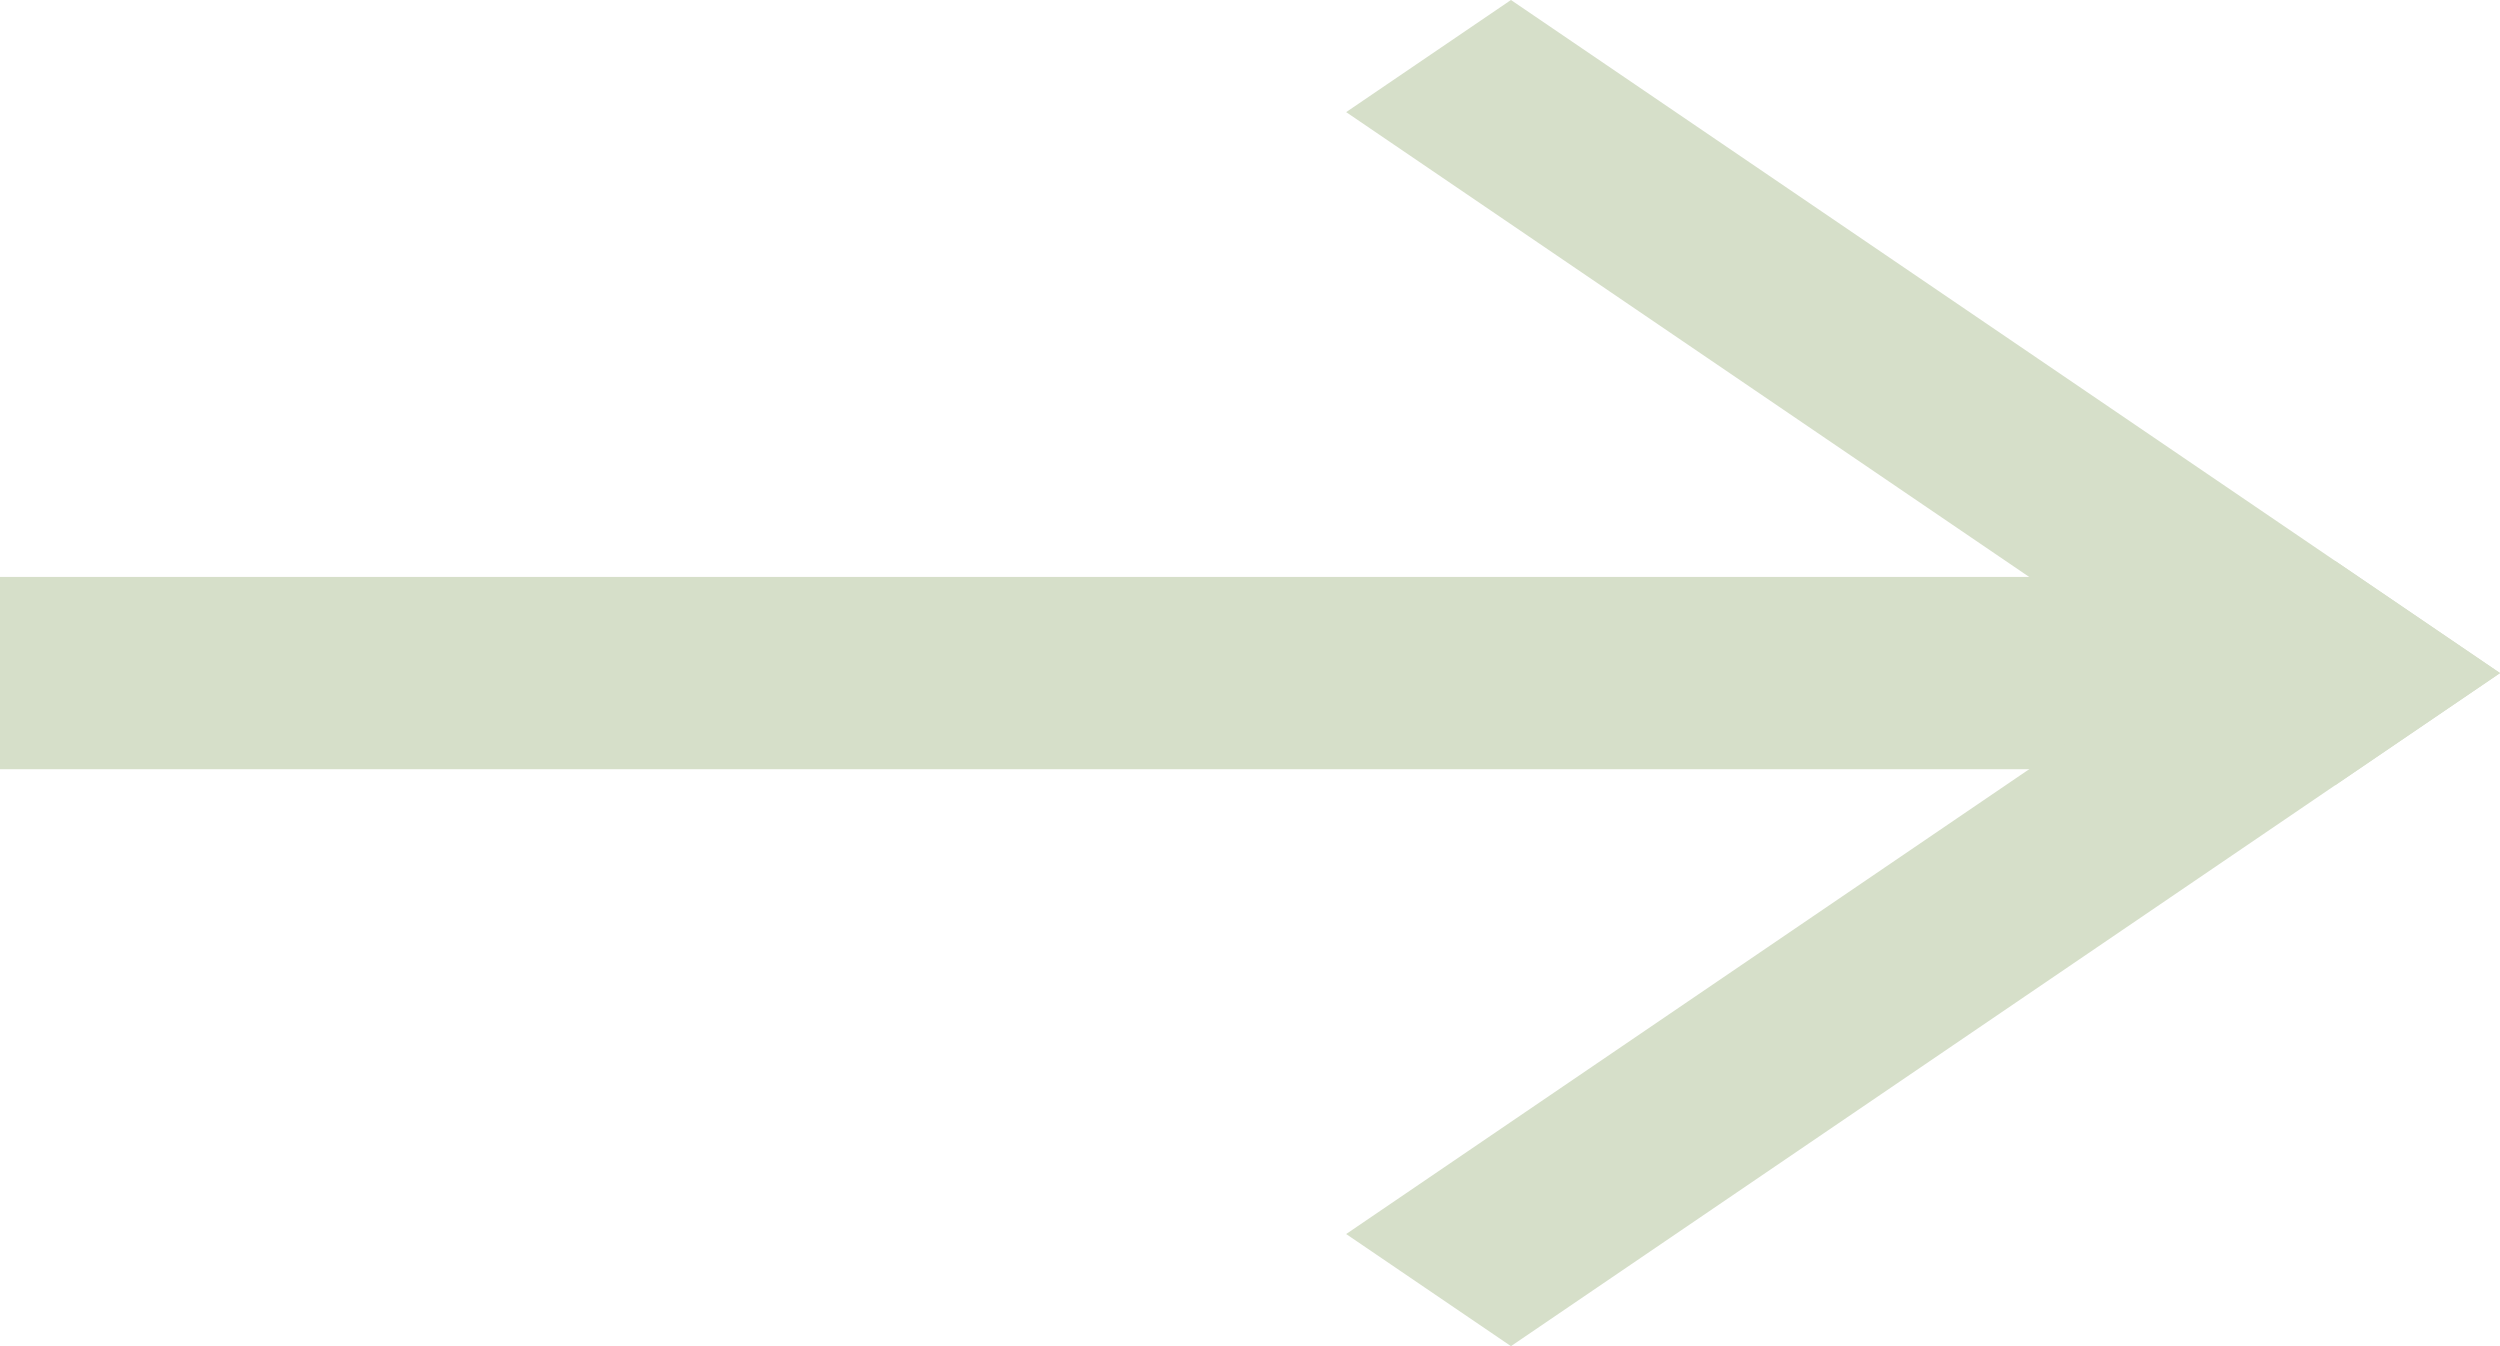
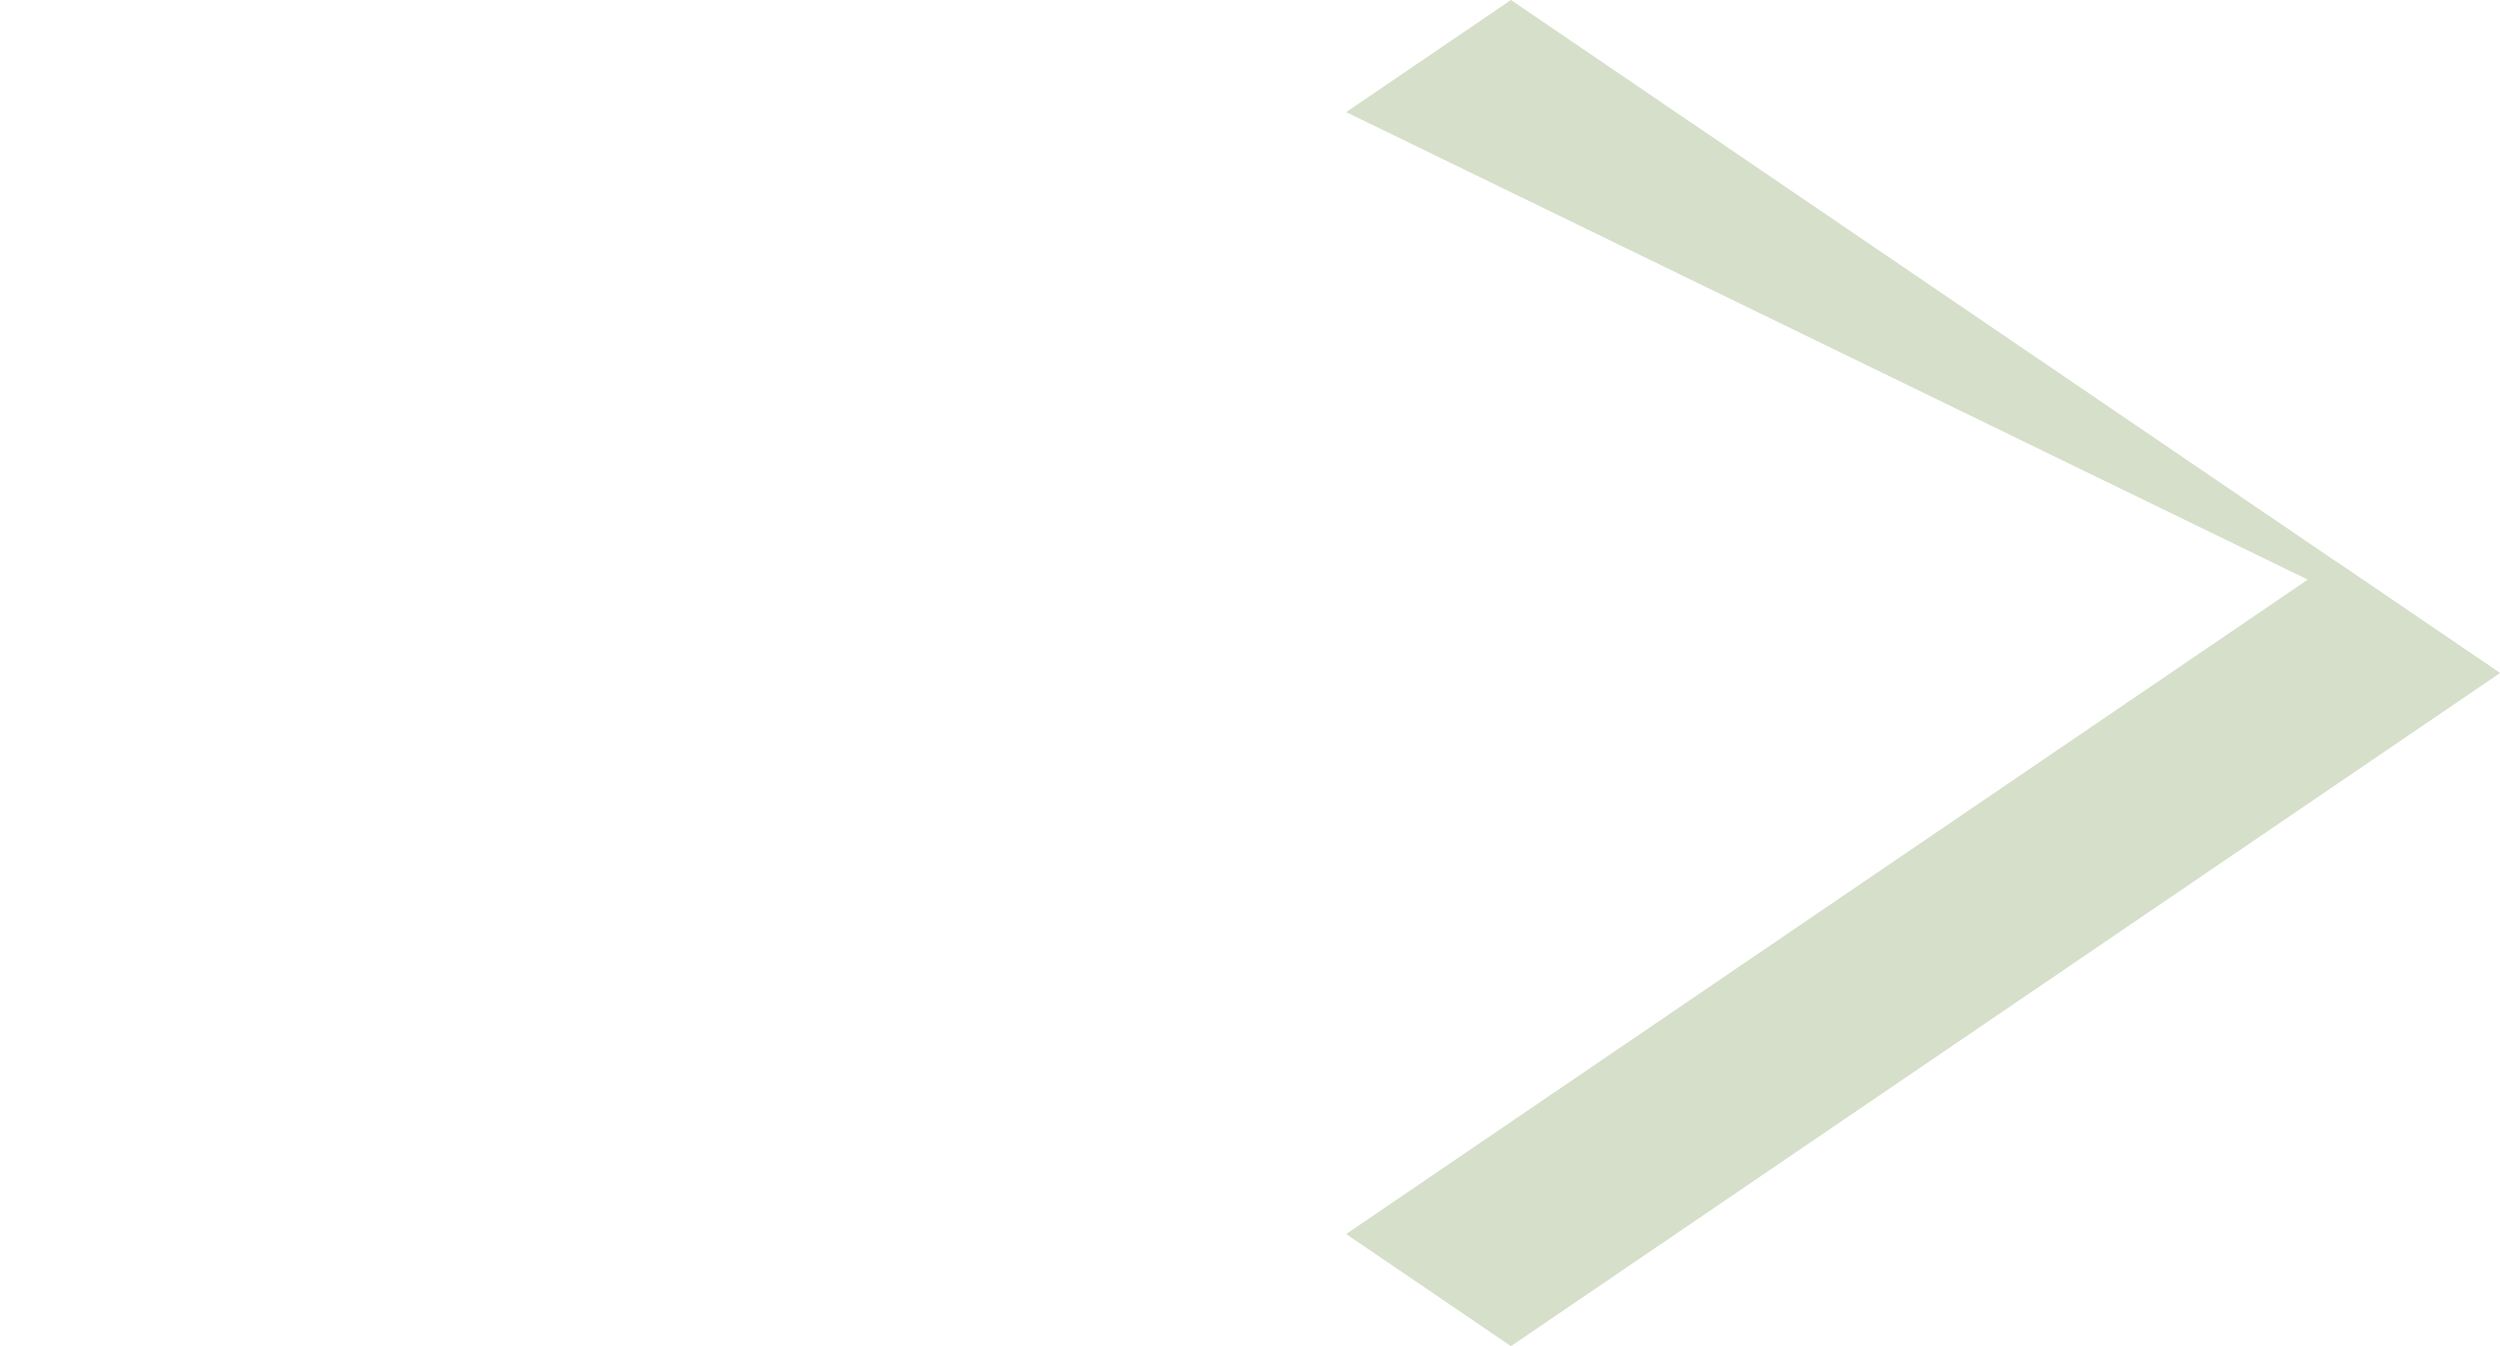
<svg xmlns="http://www.w3.org/2000/svg" width="13" height="7" viewBox="0 0 13 7" fill="none">
-   <path d="M0 3H12V4H0V3Z" fill="#D6DFC9" />
-   <path d="M7.857 0L13 3.5L12.143 4.083L7 0.583L7.857 0Z" fill="#D6DFC9" />
+   <path d="M7.857 0L13 3.5L7 0.583L7.857 0Z" fill="#D6DFC9" />
  <path d="M13 3.5L7.857 7L7 6.417L12.143 2.917L13 3.5Z" fill="#D6DFC9" />
</svg>